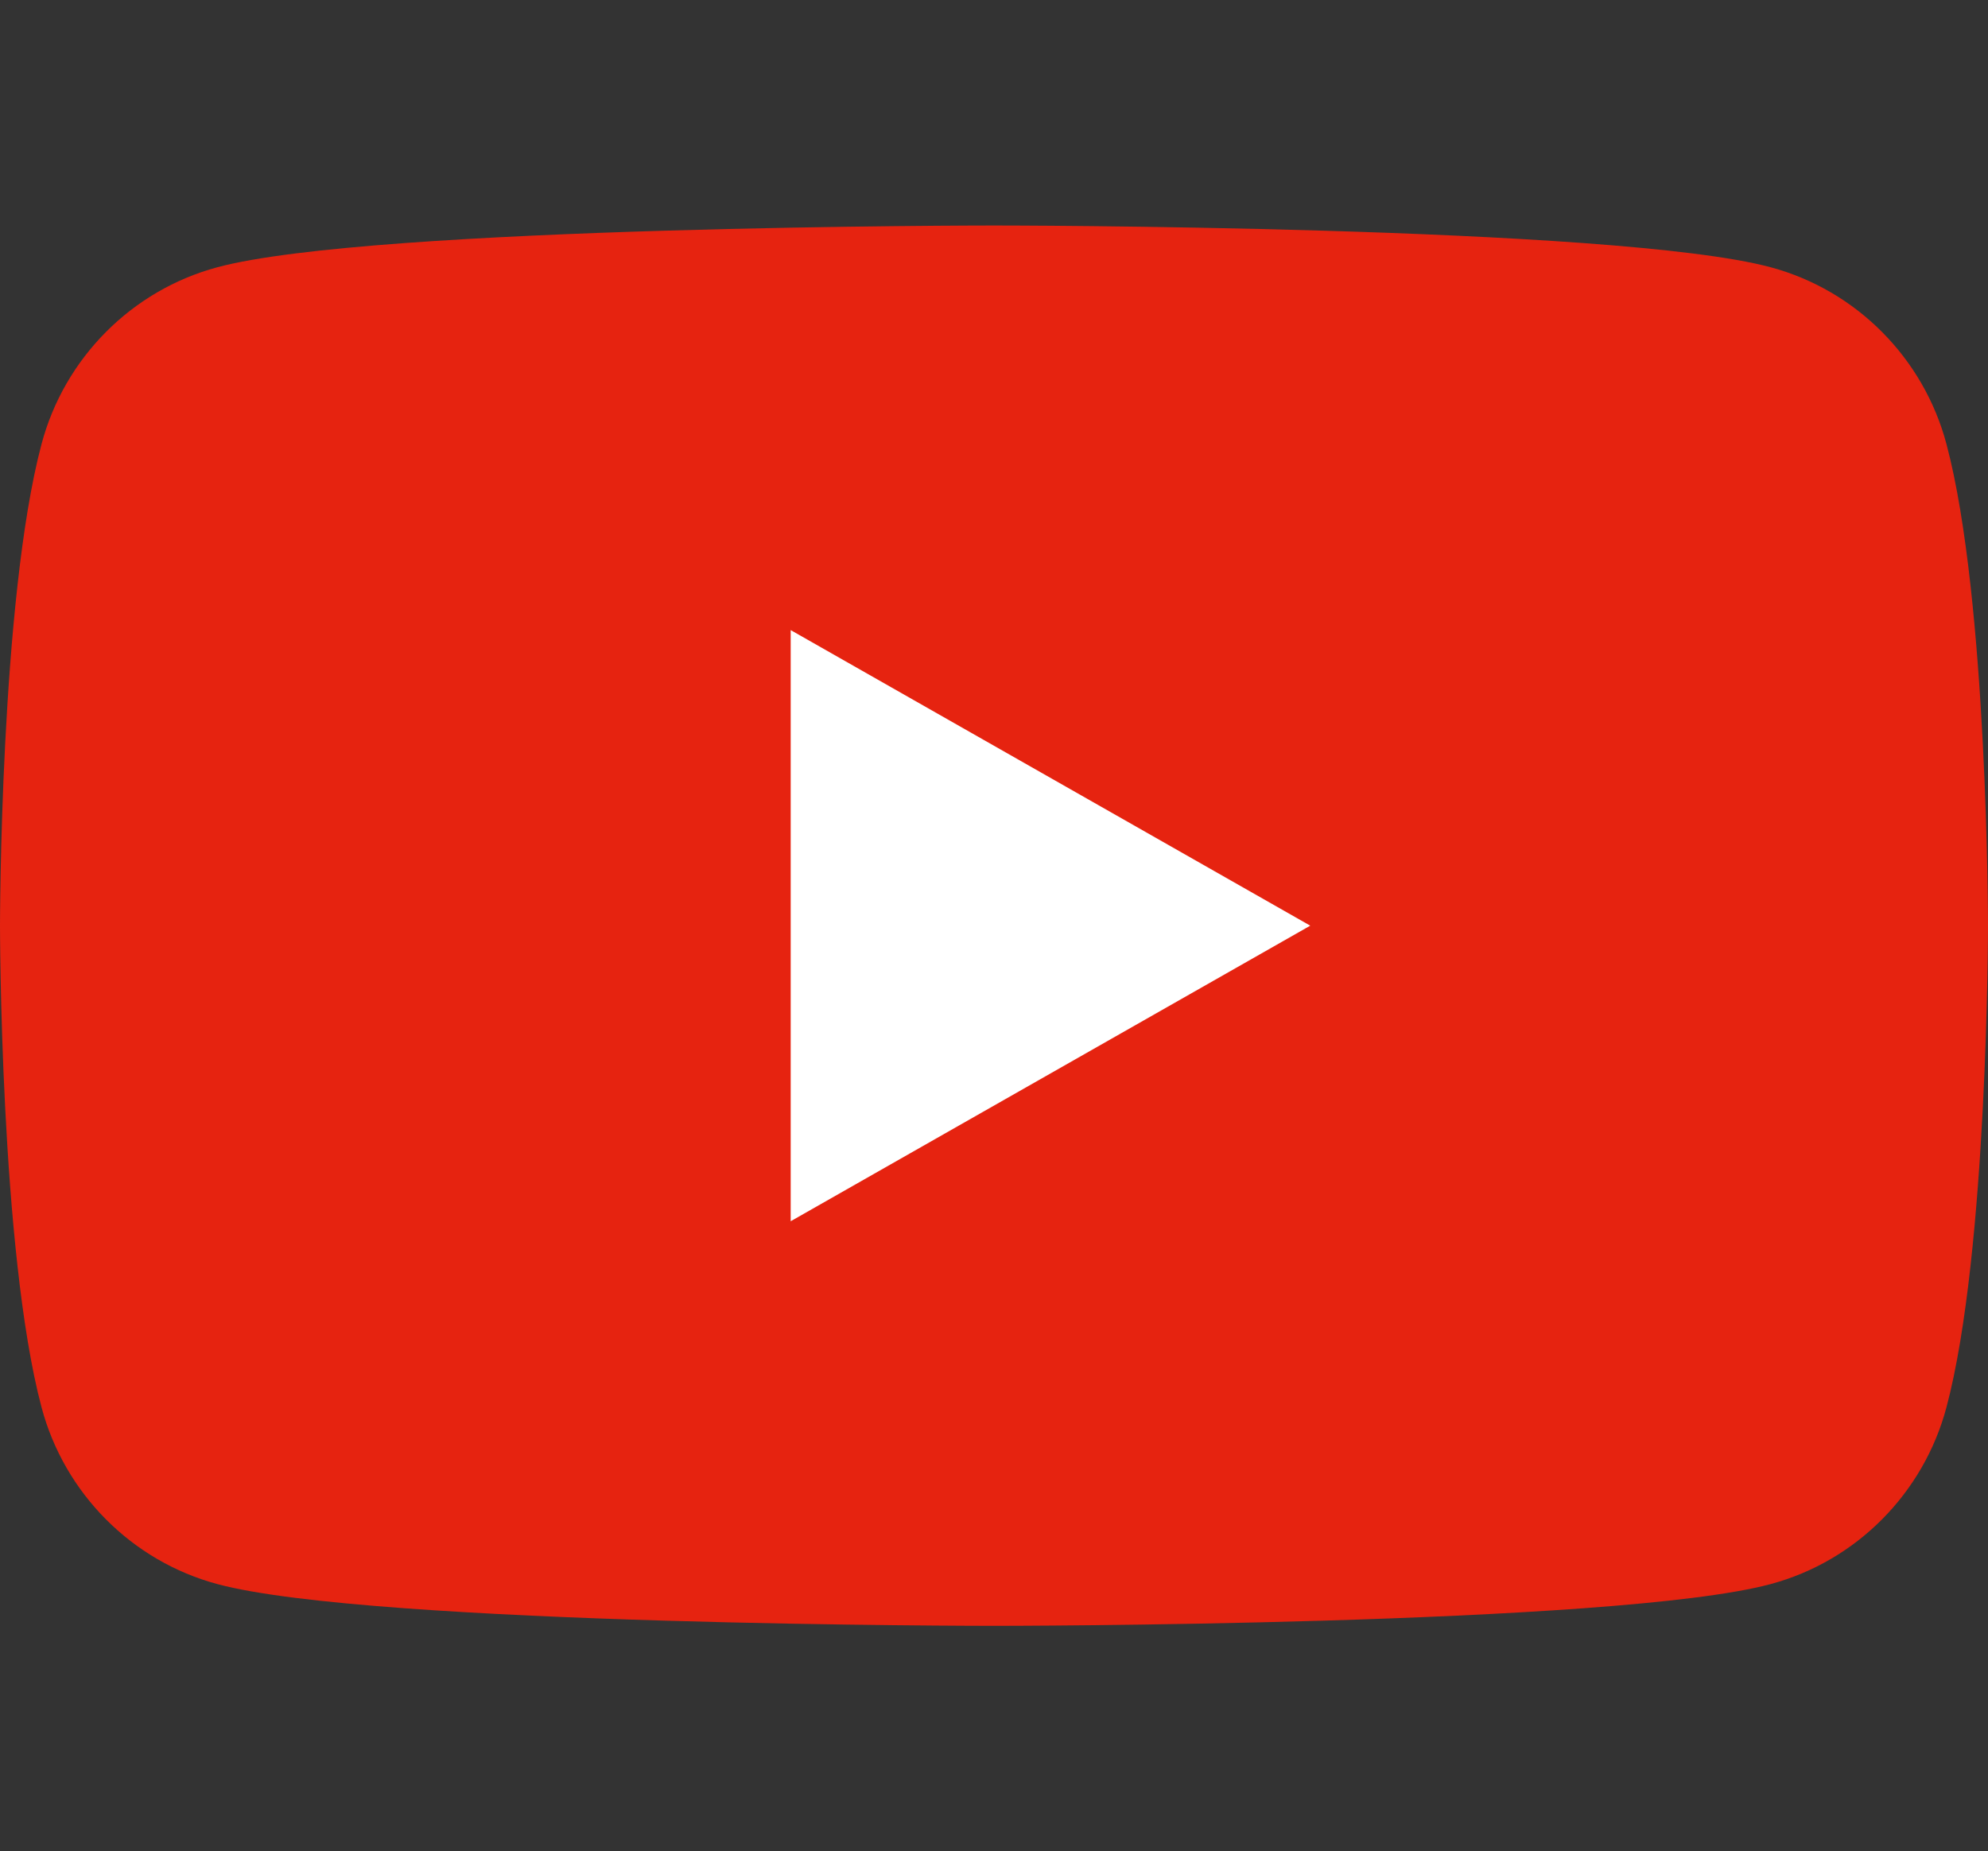
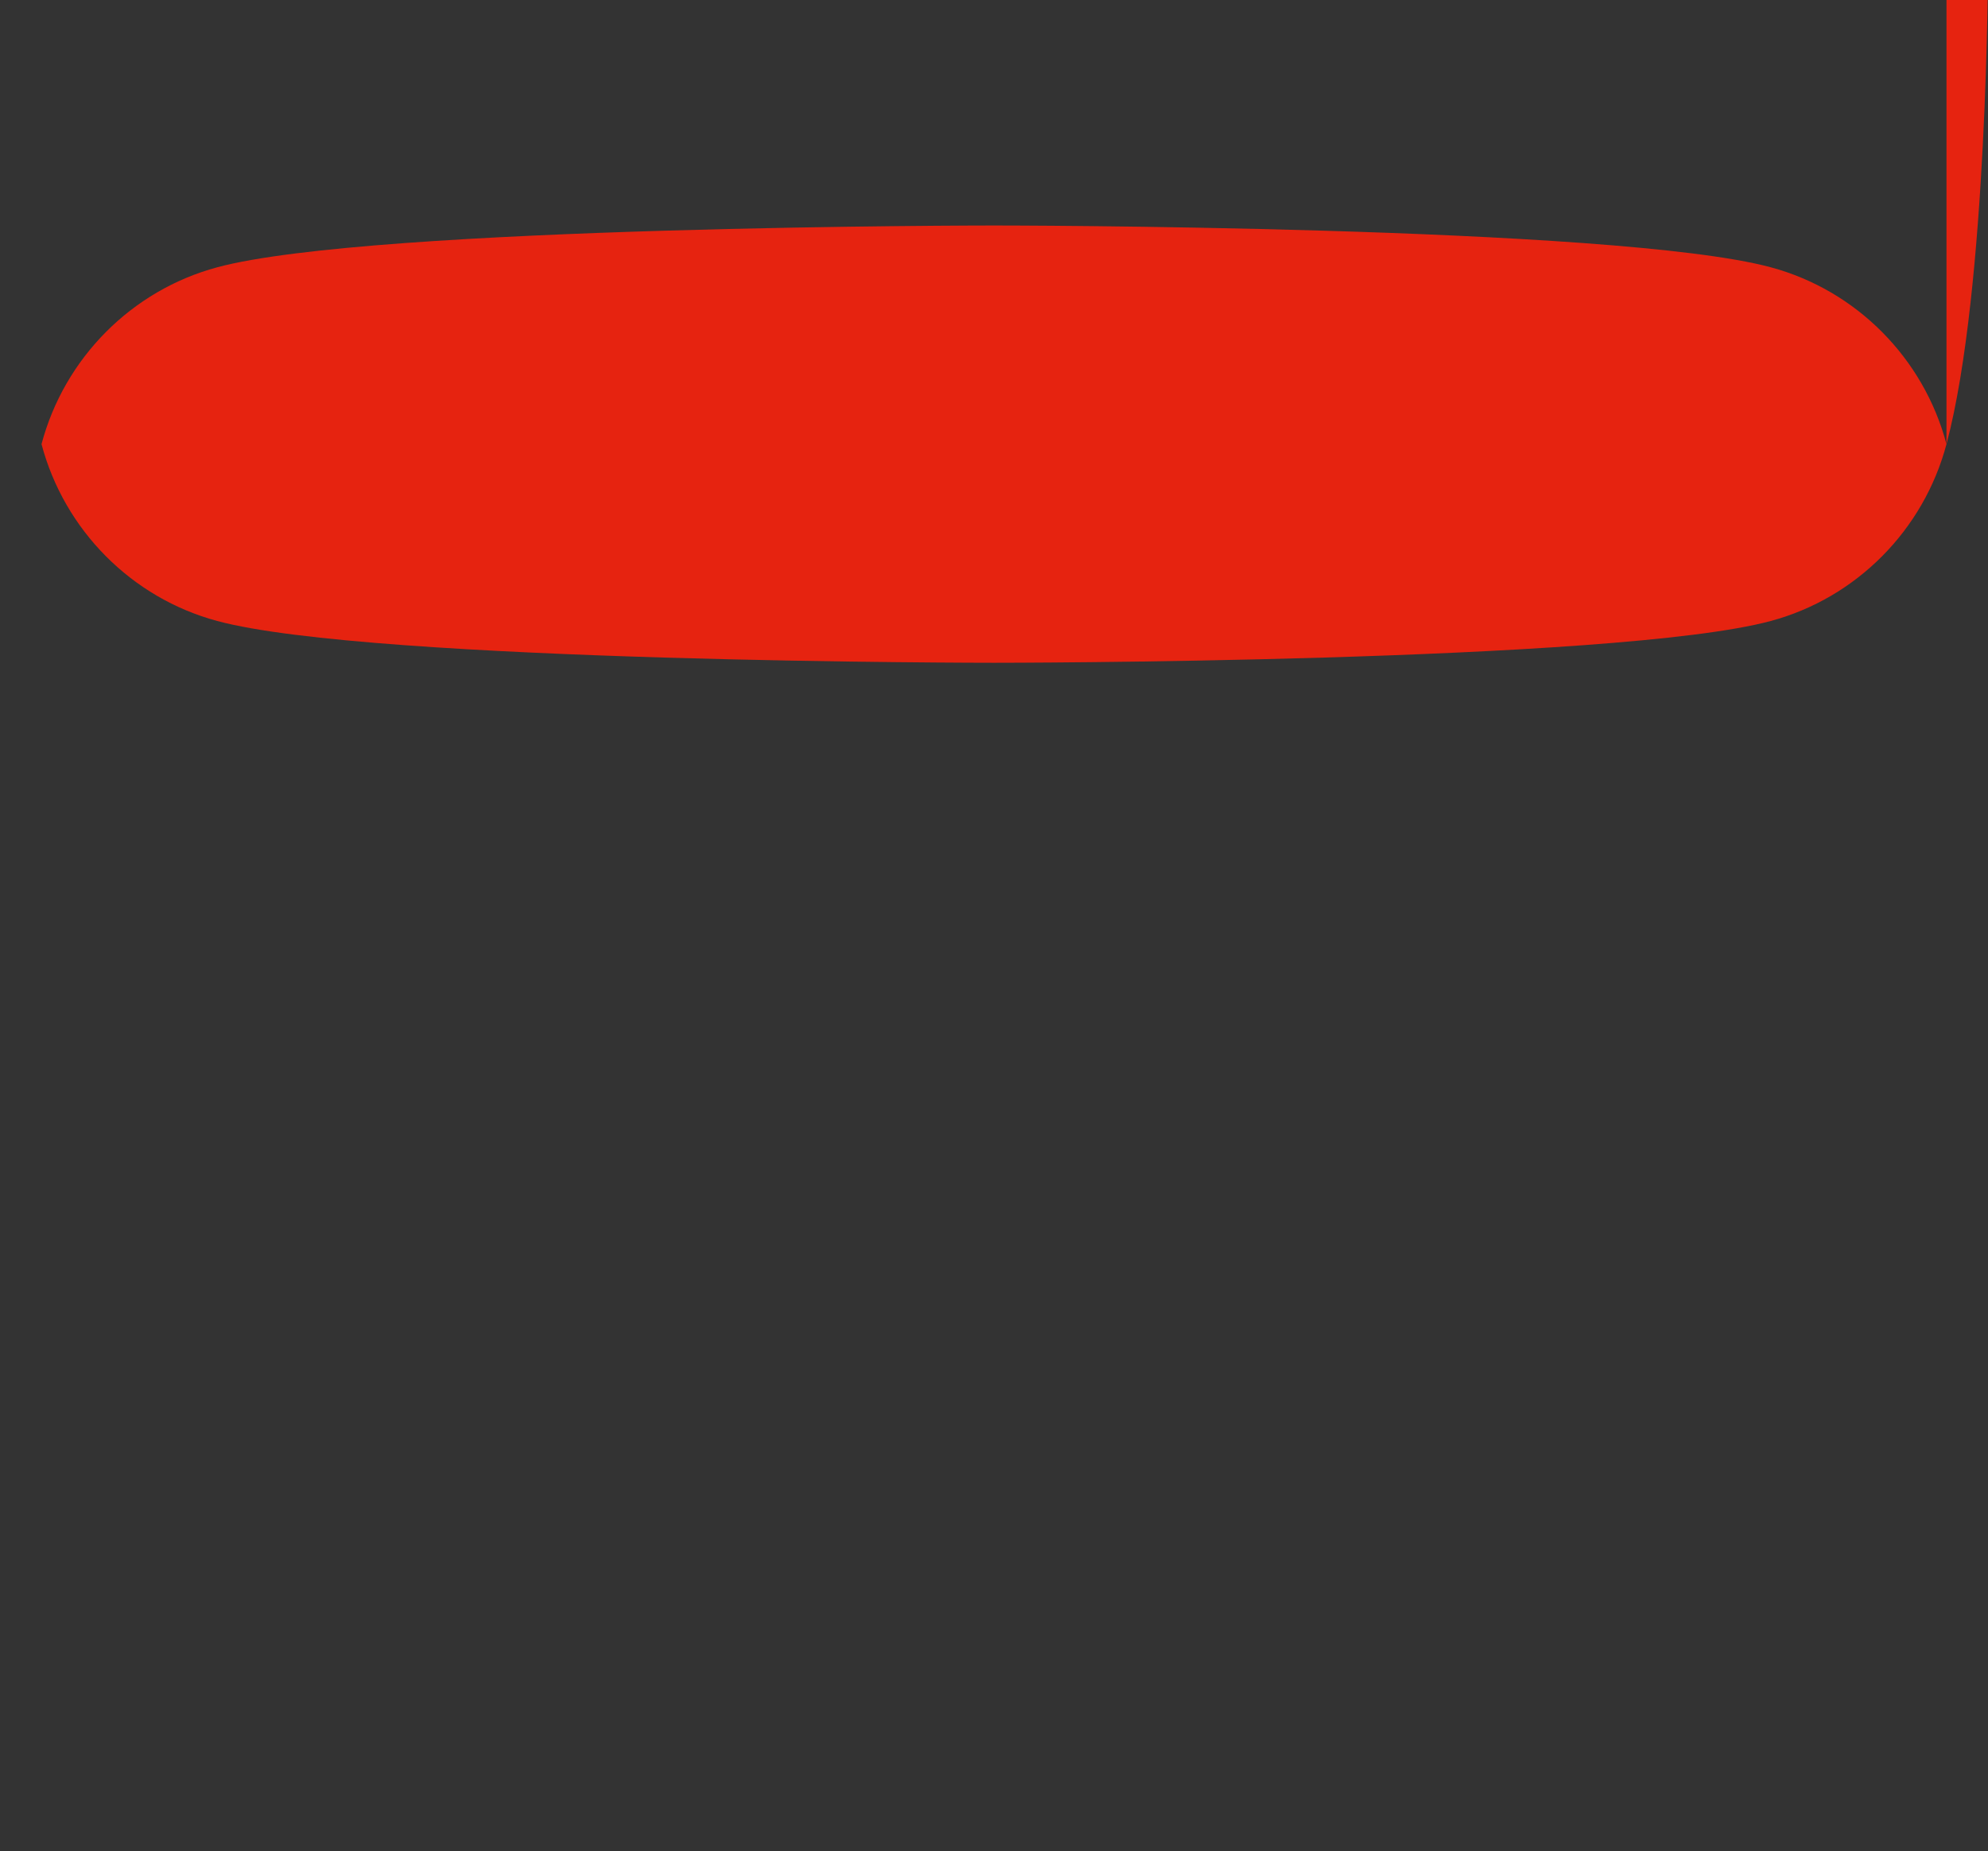
<svg xmlns="http://www.w3.org/2000/svg" id="_レイヤー_1" data-name="レイヤー_1" width="37.156" height="34.606" version="1.1" viewBox="0 0 37.156 34.606">
  <rect x="0" y="0" width="37.156" height="34.606" fill="#333333" stroke="none" />
  <defs>
    <style>
      .st0 {
        fill: #fff;
      }

      .st1 {
        fill: #e62310;
      }
    </style>
  </defs>
-   <path class="st1" d="M36.38,8.302c-.427-1.609-1.686-2.876-3.285-3.306-2.898-.781-14.517-.781-14.517-.781,0,0-11.619,0-14.517.781-1.599.43-2.858,1.697-3.285,3.306C0,11.218,0,17.303,0,17.303,0,17.303,0,23.388.776,26.304c.427,1.609,1.686,2.876,3.285,3.306,2.898.781,14.517.781,14.517.781,0,0,11.619,0,14.517-.781,1.599-.43,2.858-1.697,3.285-3.306.776-2.916.776-9.001.776-9.001,0,0,0-6.085-.776-9.001Z" />
-   <polygon class="st0" points="14.778 22.828 14.778 11.778 24.489 17.303 14.778 22.828" />
+   <path class="st1" d="M36.38,8.302c-.427-1.609-1.686-2.876-3.285-3.306-2.898-.781-14.517-.781-14.517-.781,0,0-11.619,0-14.517.781-1.599.43-2.858,1.697-3.285,3.306c.427,1.609,1.686,2.876,3.285,3.306,2.898.781,14.517.781,14.517.781,0,0,11.619,0,14.517-.781,1.599-.43,2.858-1.697,3.285-3.306.776-2.916.776-9.001.776-9.001,0,0,0-6.085-.776-9.001Z" />
</svg>